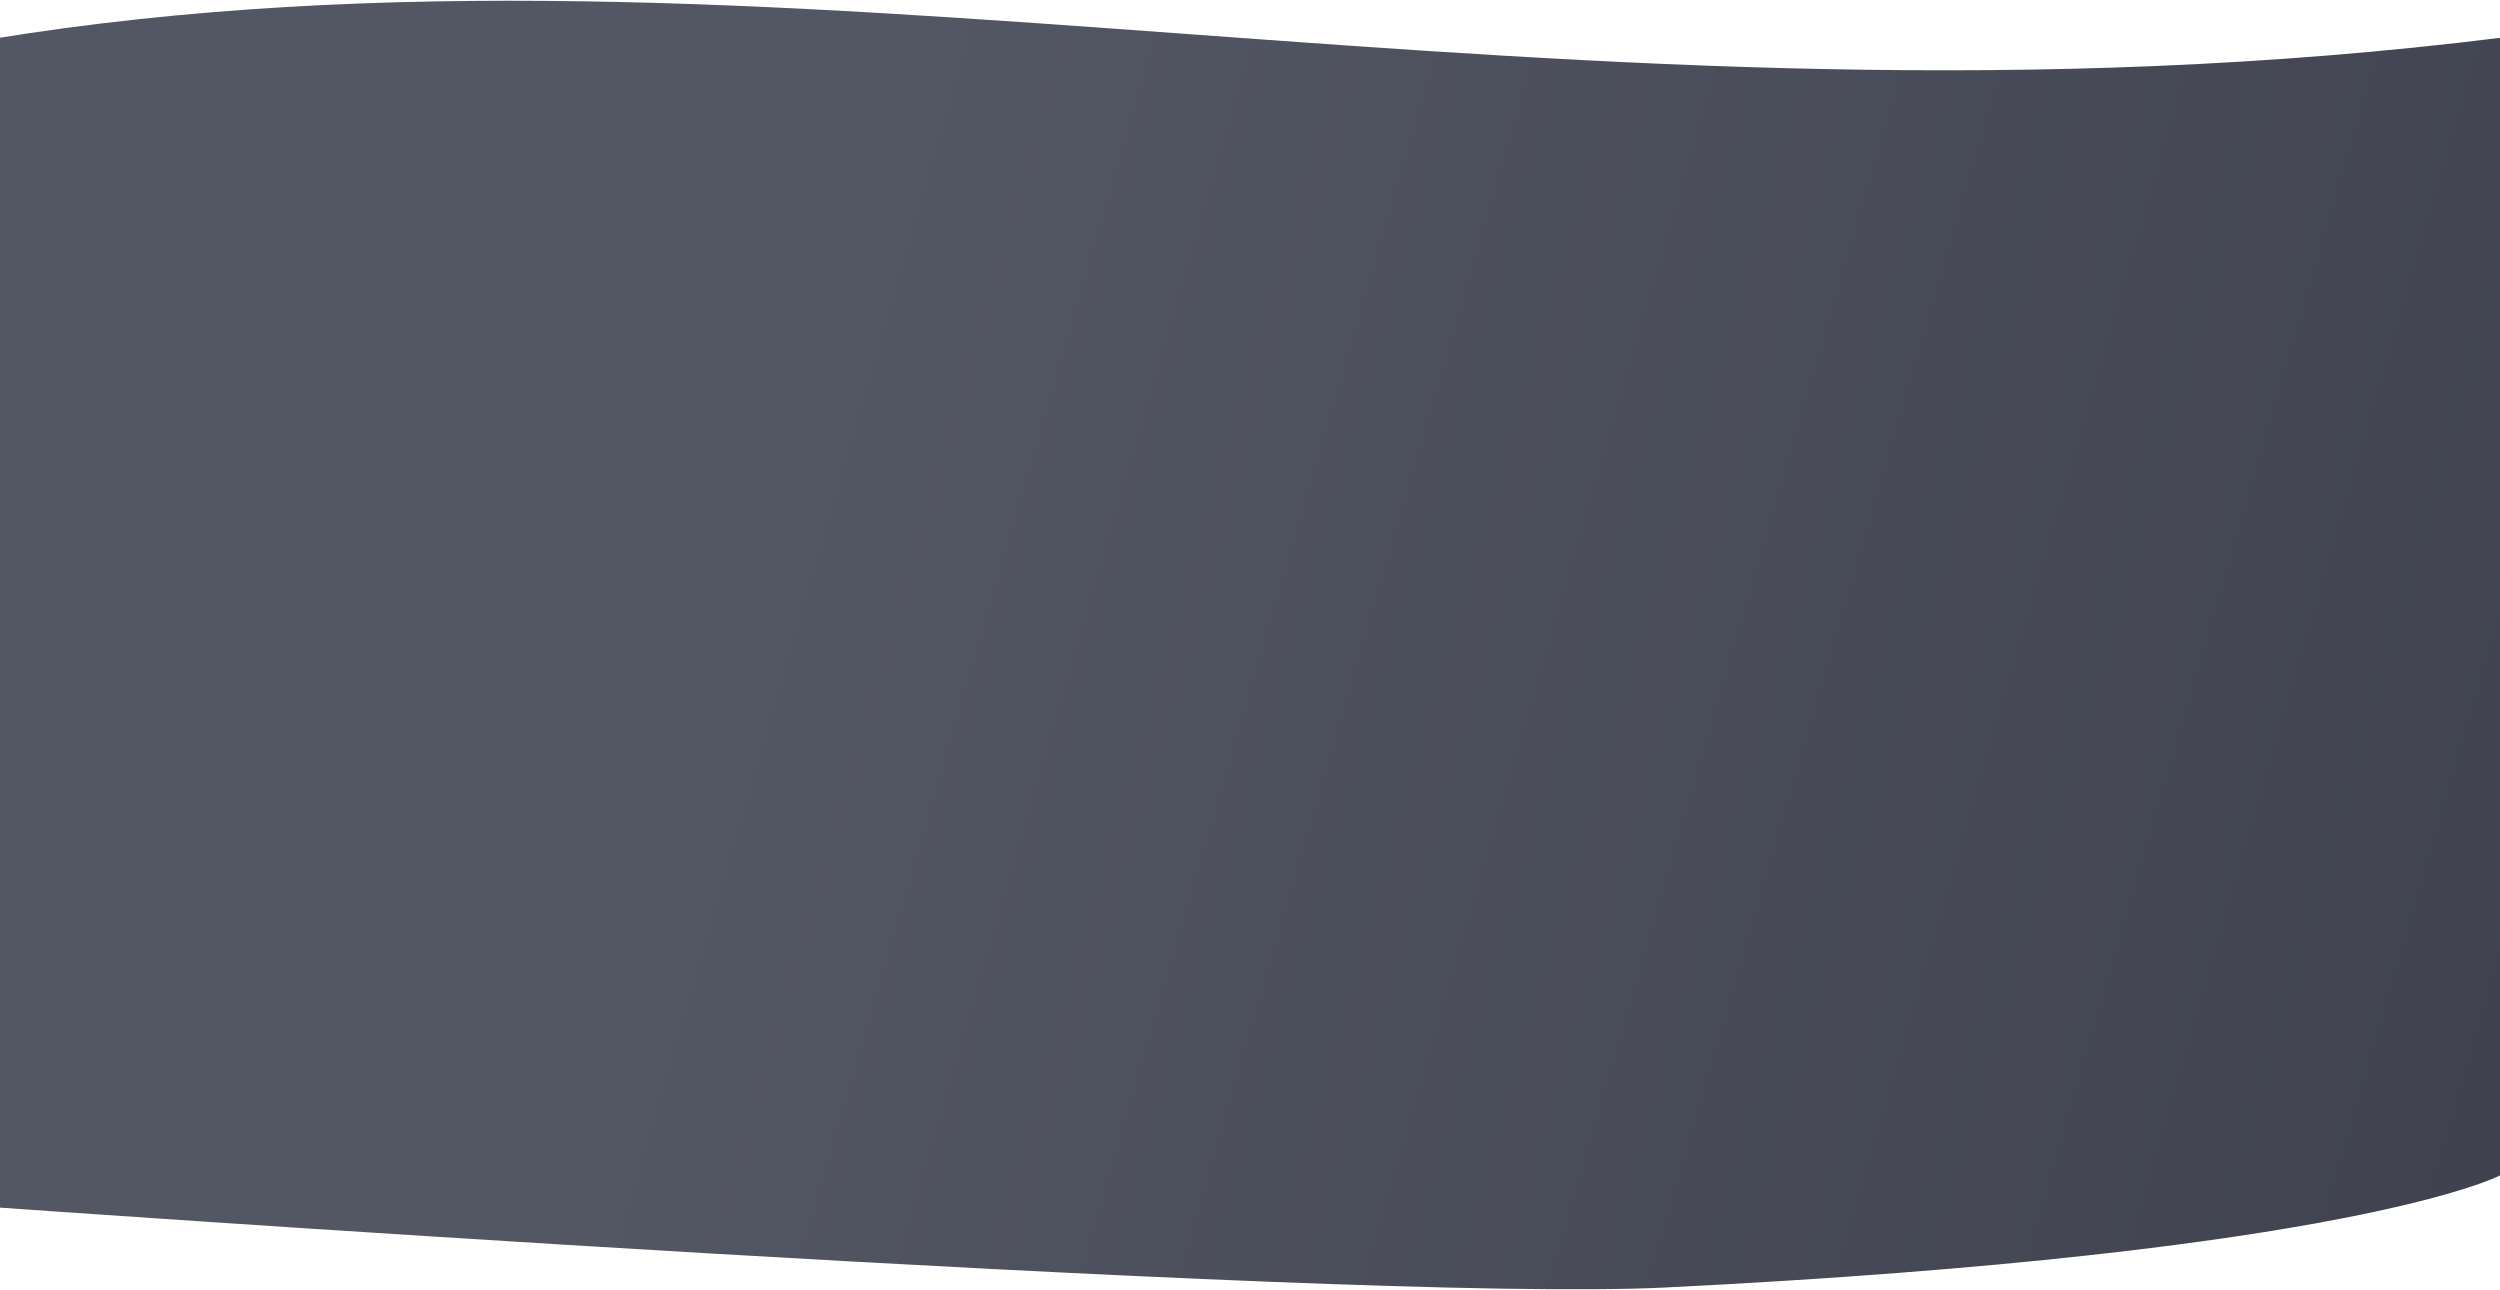
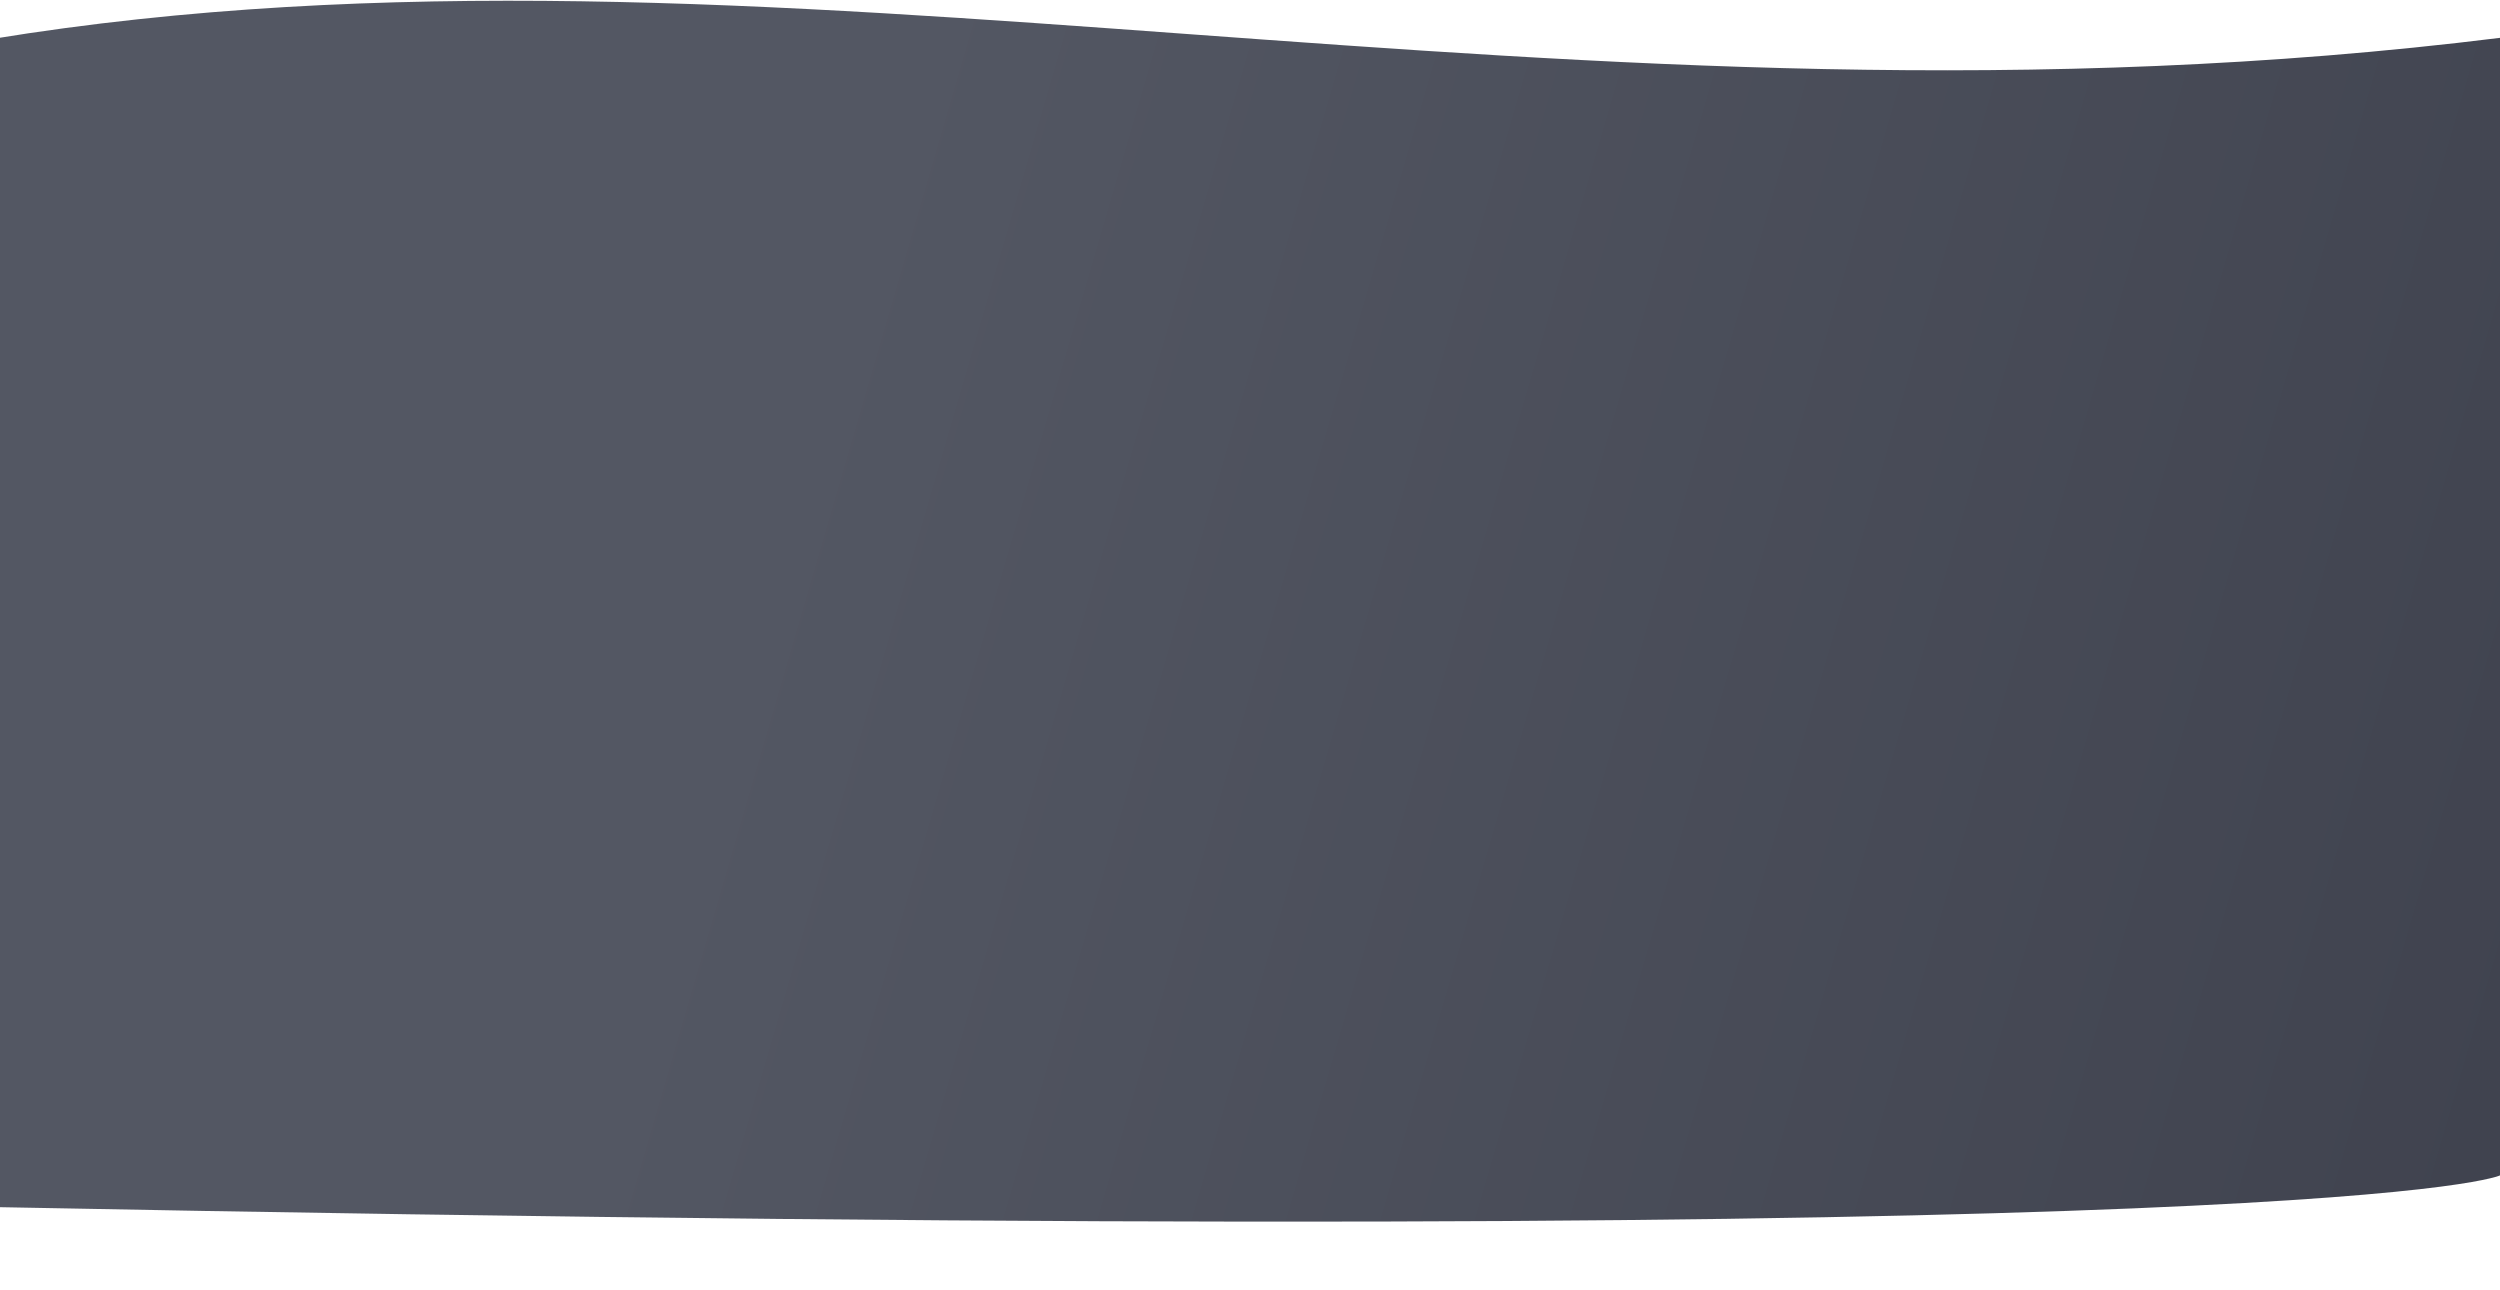
<svg xmlns="http://www.w3.org/2000/svg" width="1920" height="991" viewBox="0 0 1920 991" fill="none">
-   <path d="M-6.499 30C3.761 28.351 -6.499 926.999 -6.499 926.999C-6.499 926.999 1030.55 1001.13 1279.08 988.795C1809 962.5 1920.5 902.5 1920.5 902.5L1920.5 29C1202.95 118.349 593.007 -68.167 -6.499 30Z" fill="url(#paint0_linear_239_5810)" />
+   <path d="M-6.499 30C3.761 28.351 -6.499 926.999 -6.499 926.999C1809 962.5 1920.5 902.5 1920.5 902.5L1920.5 29C1202.95 118.349 593.007 -68.167 -6.499 30Z" fill="url(#paint0_linear_239_5810)" />
  <defs>
    <linearGradient id="paint0_linear_239_5810" x1="283.239" y1="1489.52" x2="1686.6" y2="1897.77" gradientUnits="userSpaceOnUse">
      <stop stop-color="#535763" />
      <stop offset="1" stop-color="#3F424E" />
    </linearGradient>
  </defs>
</svg>